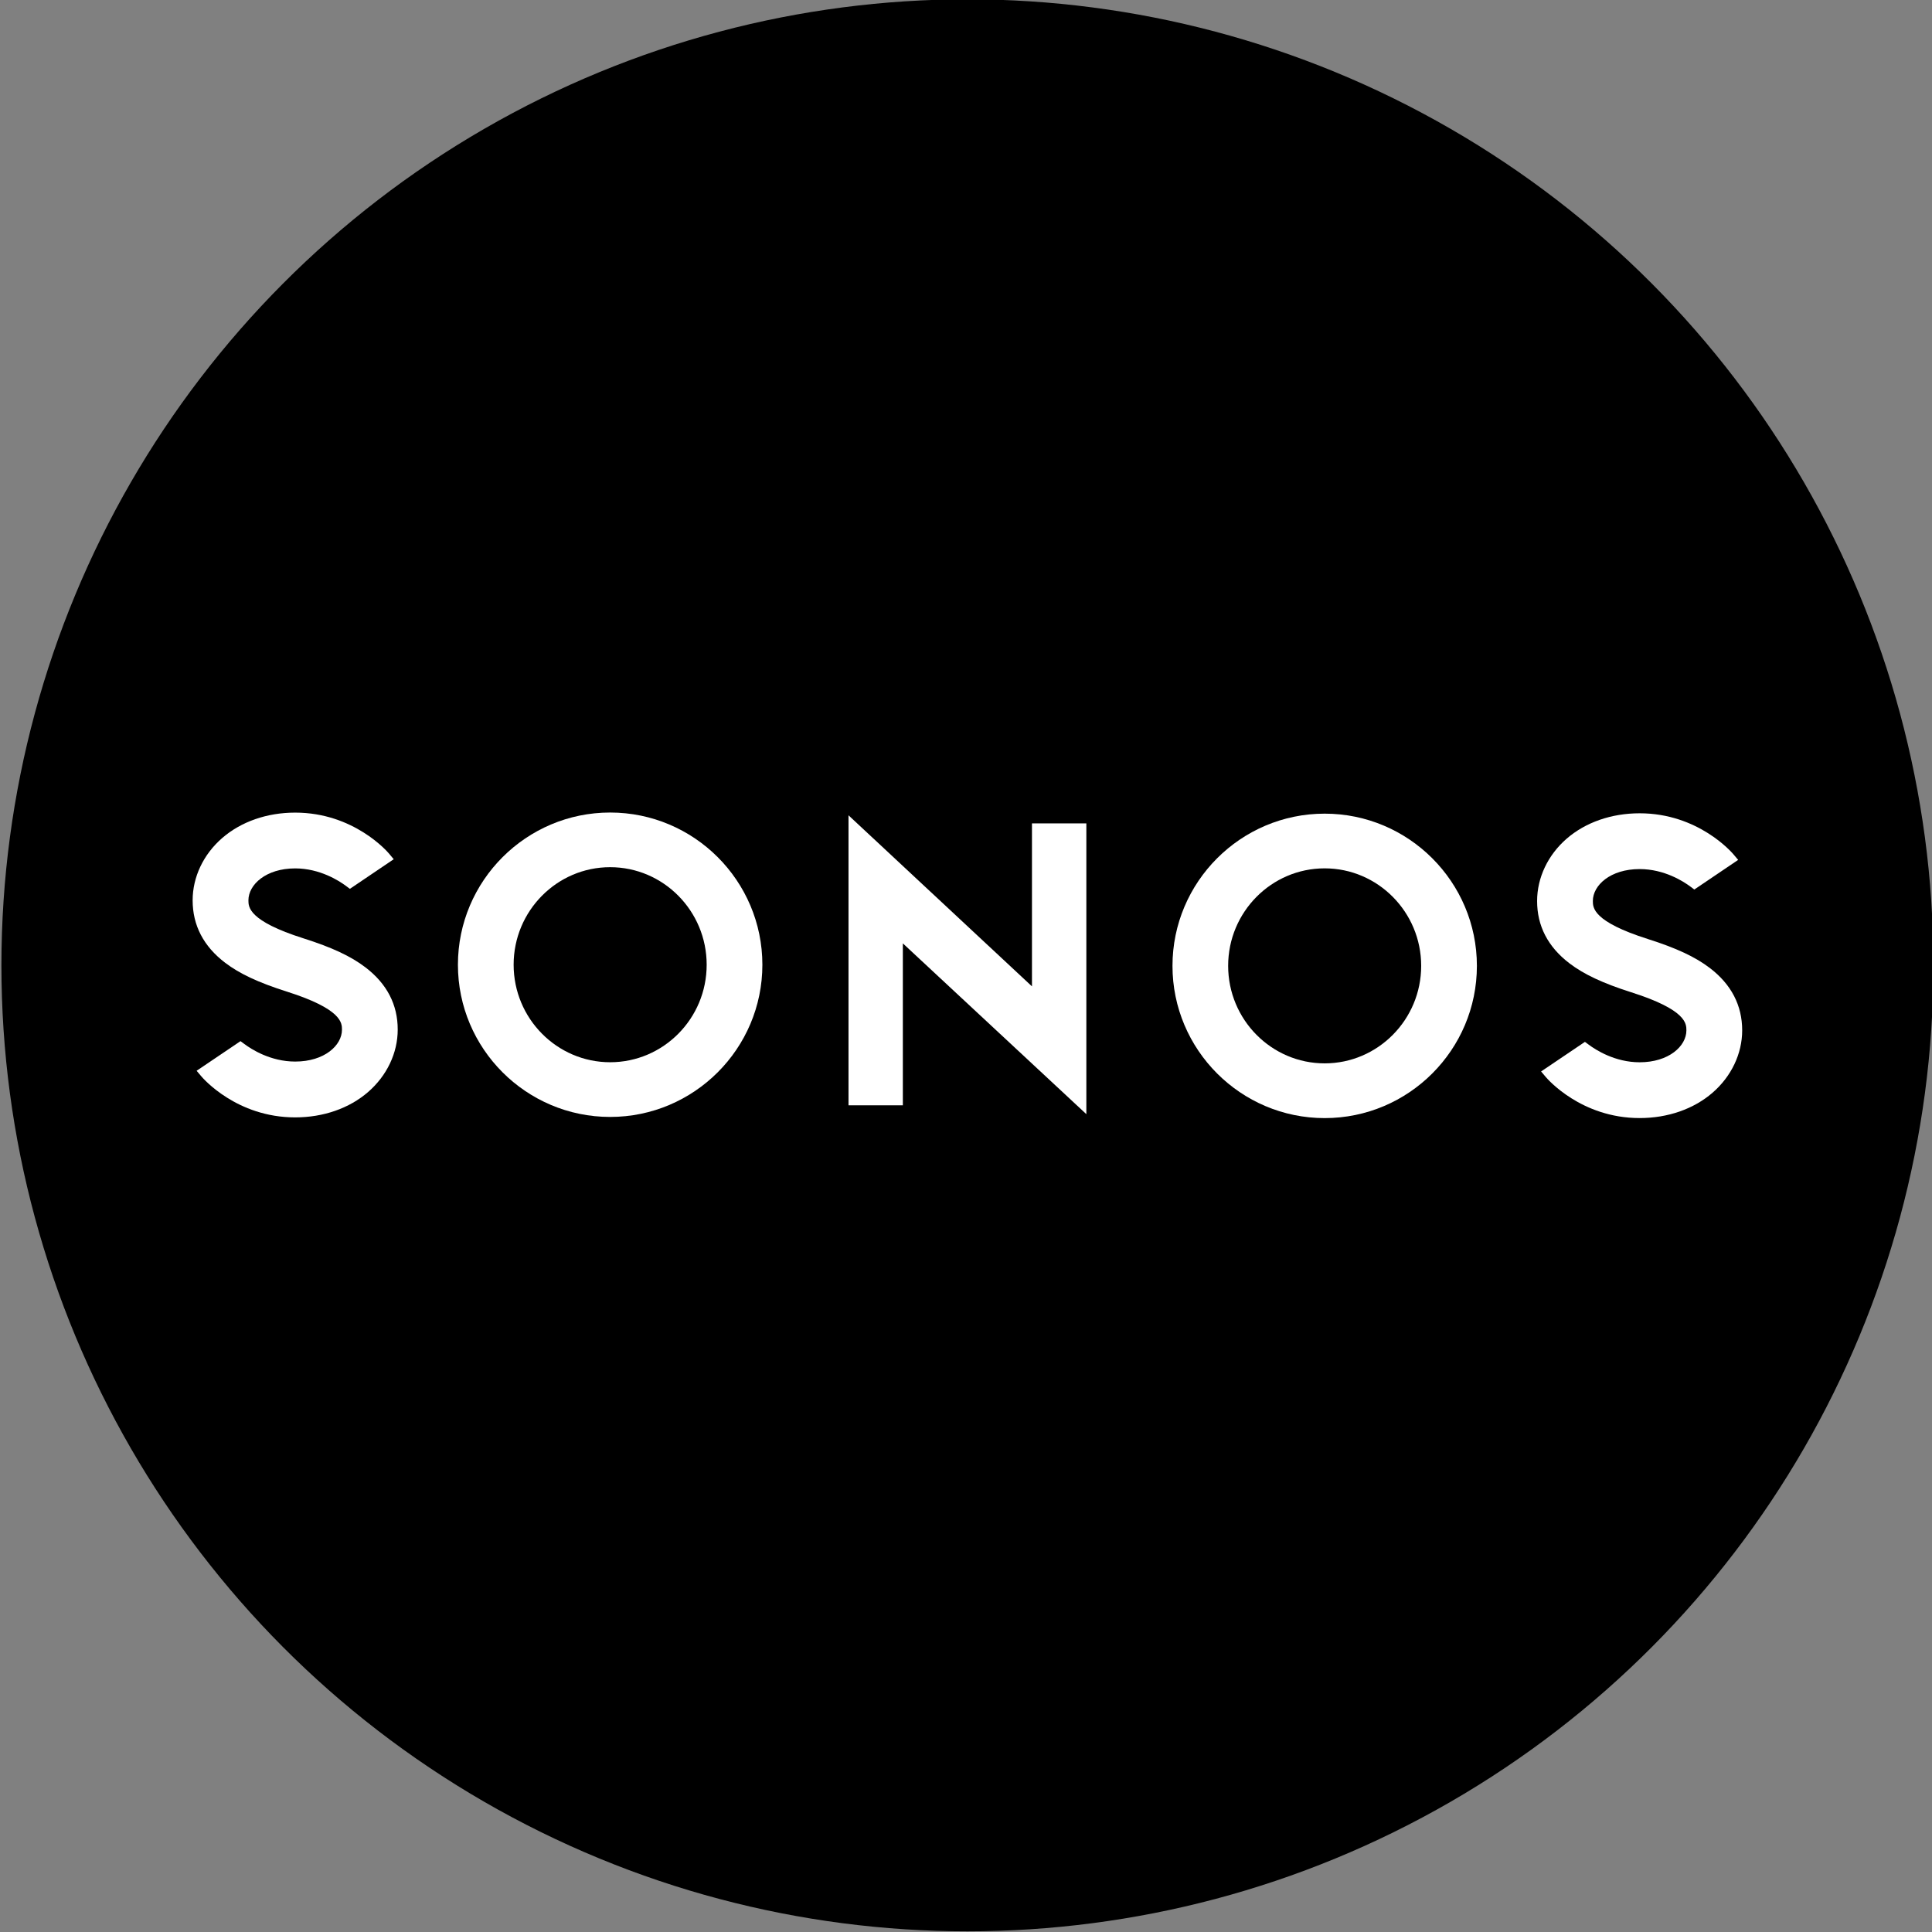
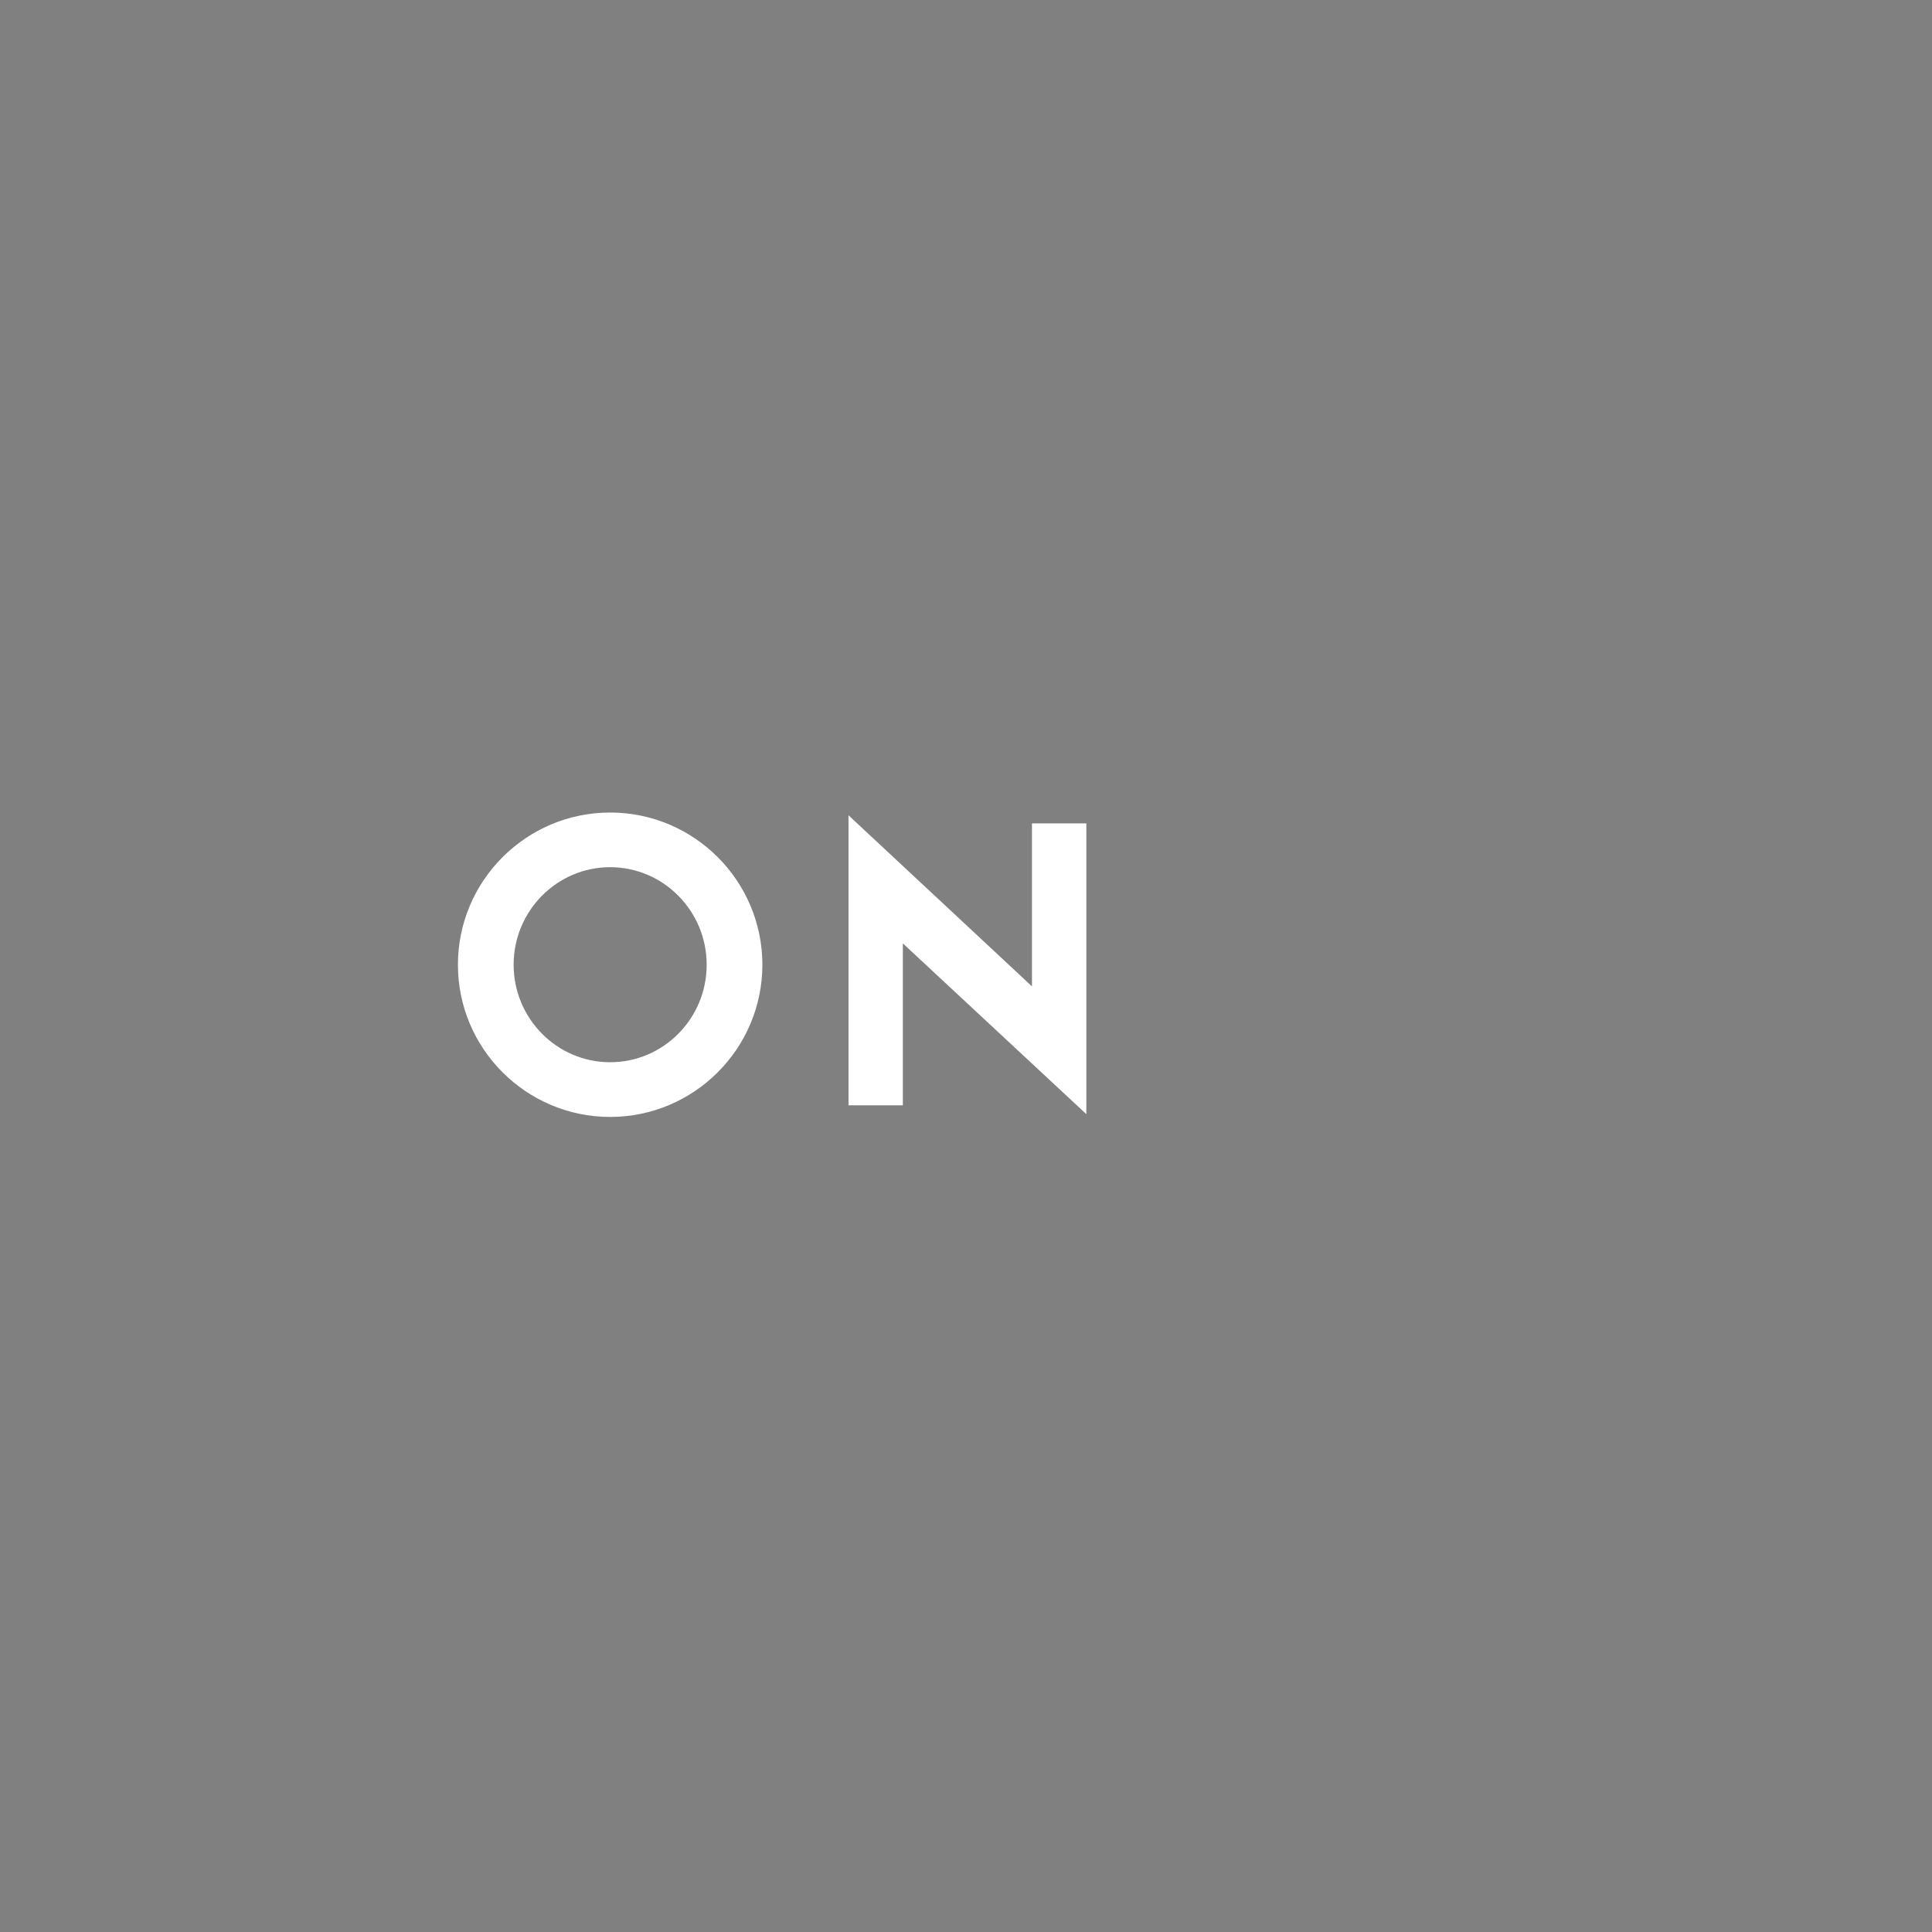
<svg xmlns="http://www.w3.org/2000/svg" version="1.1" id="Layer_1" x="0px" y="0px" width="480px" height="480px" viewBox="0 0 480 480" enable-background="new 0 0 480 480" xml:space="preserve">
  <rect x="0" y="0" width="480" height="480" fill="#808080" stroke="none" />
-   <circle cx="240.35" cy="239.83" r="240" />
  <g>
    <polygon fill="#FFFFFF" points="256.39,245.06 210.81,202.56 210.81,274.61 224.31,274.61 224.31,234.38 269.9,276.81    269.9,204.57 256.39,204.57  " />
    <path fill="#FFFFFF" d="M151.59,263.91c-13.22,0-23.98-10.87-23.98-24.23c0-13.36,10.75-24.23,23.98-24.23   c13.22,0,23.98,10.87,23.98,24.23C175.58,253.05,164.82,263.91,151.59,263.91 M151.59,201.87c-20.85,0-37.82,16.96-37.82,37.82   c0,20.85,16.97,37.81,37.82,37.81c20.85,0,37.82-16.97,37.82-37.81C189.41,218.83,172.44,201.87,151.59,201.87" />
-     <path fill="#FFFFFF" d="M90.77,240.32c-3.59-2.74-8.31-4.95-15.35-7.18c-13.7-4.35-13.7-7.8-13.7-9.46c0-3.89,4.35-7.93,11.61-7.93   c6.13,0,10.89,3.06,12.65,4.37l0.95,0.71l10.89-7.36l-1.18-1.41c-0.35-0.42-8.73-10.17-23.3-10.17c-7,0-13.44,2.24-18.13,6.31   c-4.67,4.05-7.35,9.7-7.35,15.48c0,6.21,2.71,11.43,8.06,15.5c3.59,2.74,8.31,4.95,15.35,7.18c13.69,4.35,13.69,7.8,13.69,9.46   c0,3.9-4.35,7.92-11.62,7.92c-6.14,0-10.89-3.06-12.64-4.37l-0.95-0.7l-10.9,7.36l1.19,1.41c0.35,0.41,8.72,10.17,23.29,10.17   c7,0,13.44-2.24,18.13-6.31c4.67-4.06,7.35-9.7,7.35-15.48C98.83,249.61,96.12,244.39,90.77,240.32" />
-     <path fill="#FFFFFF" d="M329.11,264.19c-13.22,0-23.98-10.87-23.98-24.23c0-13.36,10.75-24.22,23.98-24.22   c13.22,0,23.98,10.87,23.98,24.22C353.09,253.32,342.33,264.19,329.11,264.19 M329.11,202.15c-20.85,0-37.81,16.97-37.81,37.82   c0,20.85,16.96,37.82,37.81,37.82c20.86,0,37.82-16.96,37.82-37.82C366.93,219.11,349.97,202.15,329.11,202.15" />
-     <path fill="#FFFFFF" d="M389.93,239.34c3.59,2.74,8.31,4.95,15.35,7.19c13.7,4.35,13.7,7.8,13.7,9.46c0,3.9-4.35,7.93-11.62,7.93   c-6.12,0-10.89-3.06-12.64-4.37l-0.95-0.7l-10.89,7.35l1.19,1.41c0.35,0.41,8.72,10.17,23.29,10.17c7.01,0,13.44-2.24,18.13-6.31   c4.67-4.05,7.35-9.69,7.35-15.48c0-6.21-2.71-11.43-8.05-15.5c-3.59-2.74-8.31-4.95-15.35-7.18c-13.7-4.35-13.7-7.8-13.7-9.47   c0-3.89,4.35-7.92,11.62-7.92c6.14,0,10.88,3.06,12.64,4.37l0.95,0.71l10.89-7.36l-1.19-1.41c-0.35-0.41-8.72-10.17-23.29-10.17   c-7,0-13.44,2.24-18.13,6.31c-4.67,4.06-7.34,9.7-7.34,15.48C381.88,230.04,384.58,235.26,389.93,239.34" />
  </g>
</svg>